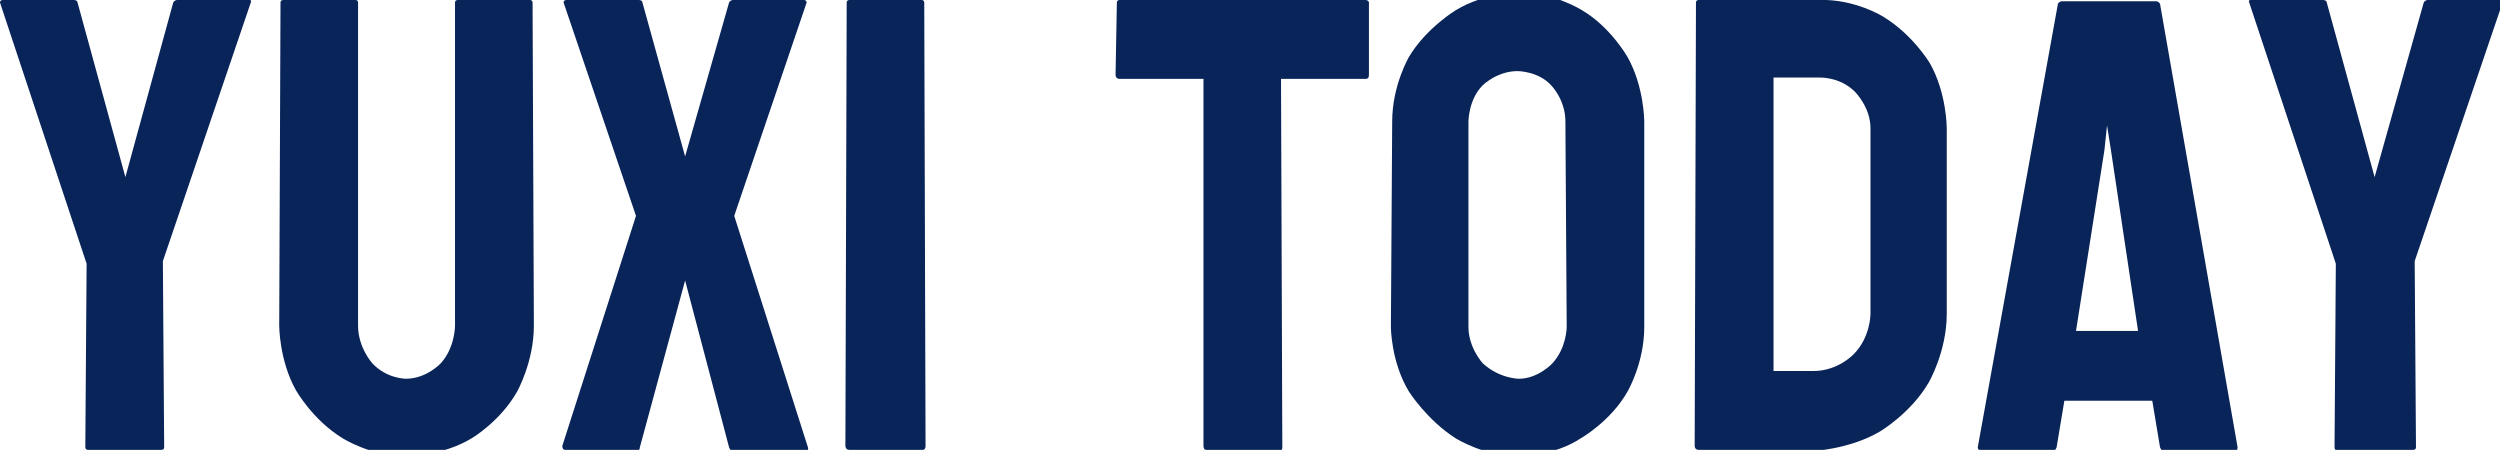
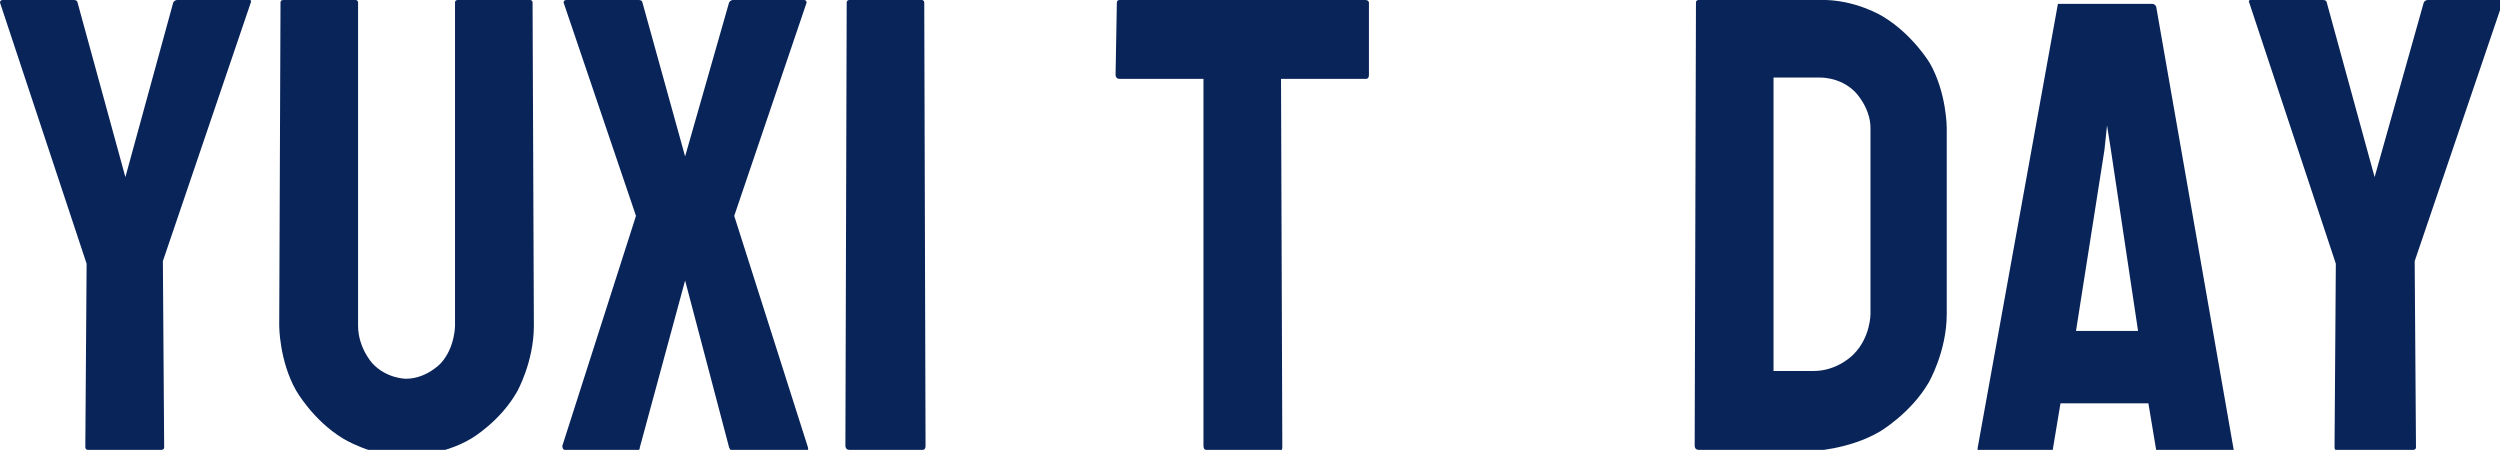
<svg xmlns="http://www.w3.org/2000/svg" version="1.1" id="图层_1" x="0px" y="0px" viewBox="0 0 193.4 34.8" style="enable-background:new 0 0 193.4 34.8;" xml:space="preserve">
  <style type="text/css">
	.st0{fill:#092459;}
</style>
  <path class="st0" d="M6.8,34.8c-0.2,0-0.2-0.2-0.2-0.2l0.1-14.2L0,0.2C0,0,0.2,0,0.2,0h5.5C6,0,6,0.2,6,0.2l3.7,13.5l3.7-13.5  C13.5,0,13.7,0,13.7,0h5.6c0.2,0,0.1,0.2,0.1,0.2l-6.8,20l0.1,14.4c0,0.2-0.2,0.2-0.2,0.2H6.8z" />
  <path class="st0" d="M31.4,35.3c-2.7,0-4.9-1.4-4.9-1.4c-2.3-1.4-3.6-3.7-3.6-3.7c-1.3-2.3-1.3-5-1.3-5l0.1-25C21.7,0,21.9,0,21.9,0  h5.6c0.2,0,0.2,0.2,0.2,0.2v25c0,1.7,1.1,2.9,1.1,2.9c1.1,1.2,2.6,1.2,2.6,1.2c1.6,0,2.7-1.2,2.7-1.2c1.1-1.2,1.1-2.9,1.1-2.9v-25  C35.2,0,35.4,0,35.4,0H41c0.2,0,0.2,0.2,0.2,0.2l0.1,25c0,2.8-1.3,5.1-1.3,5.1c-1.3,2.3-3.5,3.6-3.5,3.6  C34.2,35.3,31.4,35.3,31.4,35.3z" />
  <path class="st0" d="M43.7,34.8c-0.2,0-0.2-0.3-0.2-0.3l5.7-17.8L43.6,0.2C43.6,0,43.8,0,43.8,0h5.6c0.3,0,0.3,0.2,0.3,0.2L53,12.1  l3.4-11.9C56.5,0,56.7,0,56.7,0h5.5c0.2,0,0.2,0.2,0.2,0.2l-5.6,16.5l5.7,17.9c0.1,0.3-0.2,0.3-0.2,0.3h-5.6c-0.2,0-0.3-0.3-0.3-0.3  L53,21.7l-3.5,12.9c0,0.3-0.3,0.3-0.3,0.3H43.7z" />
  <path class="st0" d="M65.7,34.8c-0.3,0-0.3-0.3-0.3-0.3l0.1-34.3C65.5,0,65.7,0,65.7,0h5.6c0.2,0,0.2,0.2,0.2,0.2l0.1,34.3  c0,0.3-0.2,0.3-0.2,0.3H65.7z" />
  <path class="st0" d="M0,0" />
  <path class="st0" d="M93.3,34.8c-0.2,0-0.2-0.3-0.2-0.3V6.1h-6.5c-0.3,0-0.3-0.3-0.3-0.3l0.1-5.6C86.4,0,86.6,0,86.6,0h19  c0.3,0,0.3,0.2,0.3,0.2v5.6c0,0.3-0.2,0.3-0.2,0.3h-6.6l0.1,28.5c0,0.3-0.2,0.3-0.2,0.3H93.3z" />
-   <path class="st0" d="M117.5,35.3c-2.7,0-4.9-1.4-4.9-1.4c-2.2-1.4-3.6-3.6-3.6-3.6c-1.4-2.3-1.4-5-1.4-5l0.1-15.9c0-2.8,1.3-5,1.3-5  c1.3-2.2,3.6-3.6,3.6-3.6c2.3-1.4,4.9-1.4,4.9-1.4c2.7,0,4.9,1.4,4.9,1.4c2.2,1.3,3.5,3.6,3.5,3.6c1.3,2.3,1.3,5,1.3,5l0,15.9  c0,2.8-1.3,5-1.3,5c-1.3,2.3-3.6,3.6-3.6,3.6C120.2,35.3,117.5,35.3,117.5,35.3z M117.5,29.3c1.5,0,2.6-1.2,2.6-1.2  c1.1-1.2,1.1-2.8,1.1-2.8l-0.1-15.9c0-1.7-1.1-2.8-1.1-2.8c-1-1.1-2.6-1.1-2.6-1.1c-1.6,0-2.7,1.1-2.7,1.1c-1.1,1.1-1.1,2.8-1.1,2.8  v15.9c0,1.6,1.1,2.8,1.1,2.8C116,29.3,117.5,29.3,117.5,29.3z" />
  <path class="st0" d="M131.4,34.8c-0.3,0-0.3-0.3-0.3-0.3l0.1-34.3c0-0.2,0.2-0.2,0.2-0.2l9.3,0c2.8-0.1,5,1.3,5,1.3  c2.3,1.4,3.6,3.6,3.6,3.6c1.3,2.3,1.3,5,1.3,5v14.4c0,2.9-1.4,5.3-1.4,5.3c-1.4,2.4-3.8,3.8-3.8,3.8c-2.4,1.4-5.3,1.5-5.3,1.5  L131.4,34.8z M137.2,28.7h3.1c1.9,0,3.1-1.3,3.1-1.3c1.3-1.3,1.3-3.1,1.3-3.1V9.9c0-1.6-1.2-2.8-1.2-2.8c-1.2-1.2-2.8-1.1-2.8-1.1  l-3.5,0L137.2,28.7z" />
-   <path class="st0" d="M153,34.6l6.2-34.3c0.1-0.2,0.3-0.2,0.3-0.2h7.3c0.2,0,0.3,0.2,0.3,0.2l6,34.3c0,0.3-0.2,0.3-0.2,0.3h-5.5  c-0.2,0-0.3-0.3-0.3-0.3l-0.6-3.6h-6.8l-0.6,3.6c-0.1,0.3-0.3,0.3-0.3,0.3h-5.6C153,34.8,153,34.6,153,34.6z M160.6,25.6h4.8  l-2.1-14L163,9.7l-0.2,1.9L160.6,25.6z" />
+   <path class="st0" d="M153,34.6l6.2-34.3h7.3c0.2,0,0.3,0.2,0.3,0.2l6,34.3c0,0.3-0.2,0.3-0.2,0.3h-5.5  c-0.2,0-0.3-0.3-0.3-0.3l-0.6-3.6h-6.8l-0.6,3.6c-0.1,0.3-0.3,0.3-0.3,0.3h-5.6C153,34.8,153,34.6,153,34.6z M160.6,25.6h4.8  l-2.1-14L163,9.7l-0.2,1.9L160.6,25.6z" />
  <path class="st0" d="M180.7,34.8c-0.1,0-0.1-0.2-0.1-0.2l0.1-14.2l-6.7-20.2C173.9,0,174.1,0,174.1,0h5.6c0.3,0,0.3,0.2,0.3,0.2  l3.7,13.5l3.8-13.5c0.1-0.2,0.3-0.2,0.3-0.2h5.6c0.2,0,0.2,0.2,0.2,0.2l-6.8,20l0.1,14.4c0,0.2-0.2,0.2-0.2,0.2H180.7z" />
</svg>